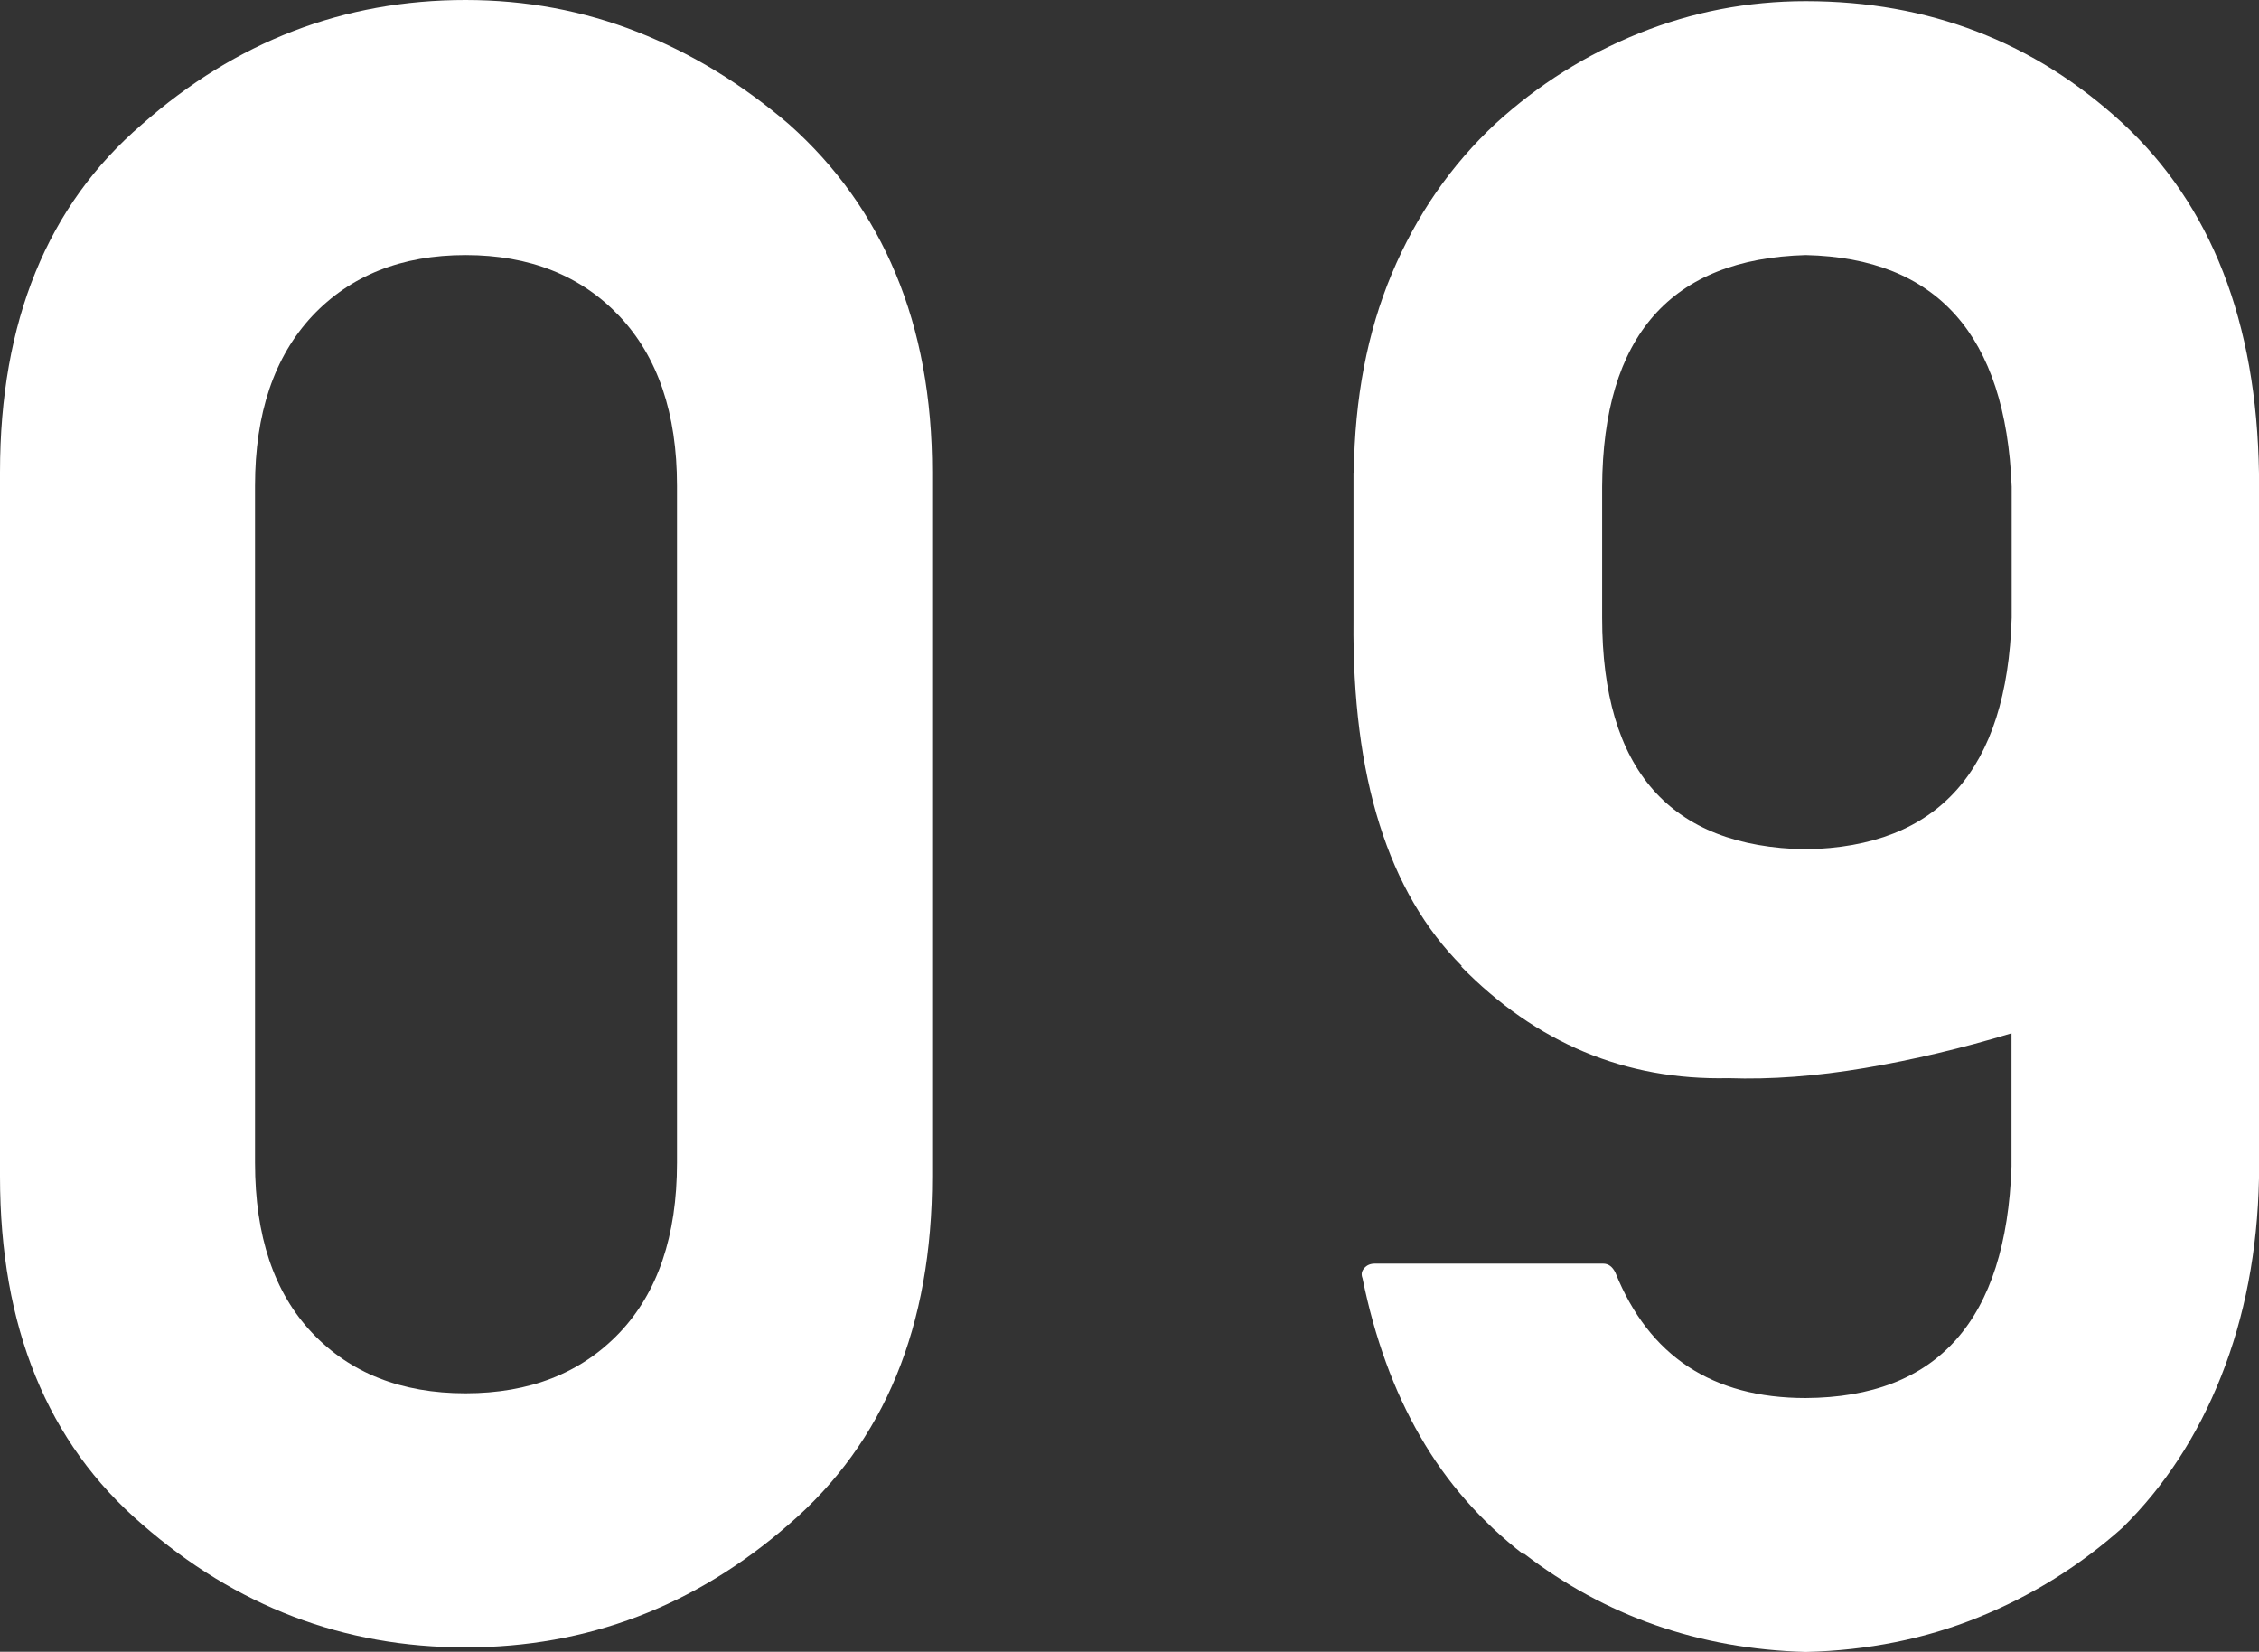
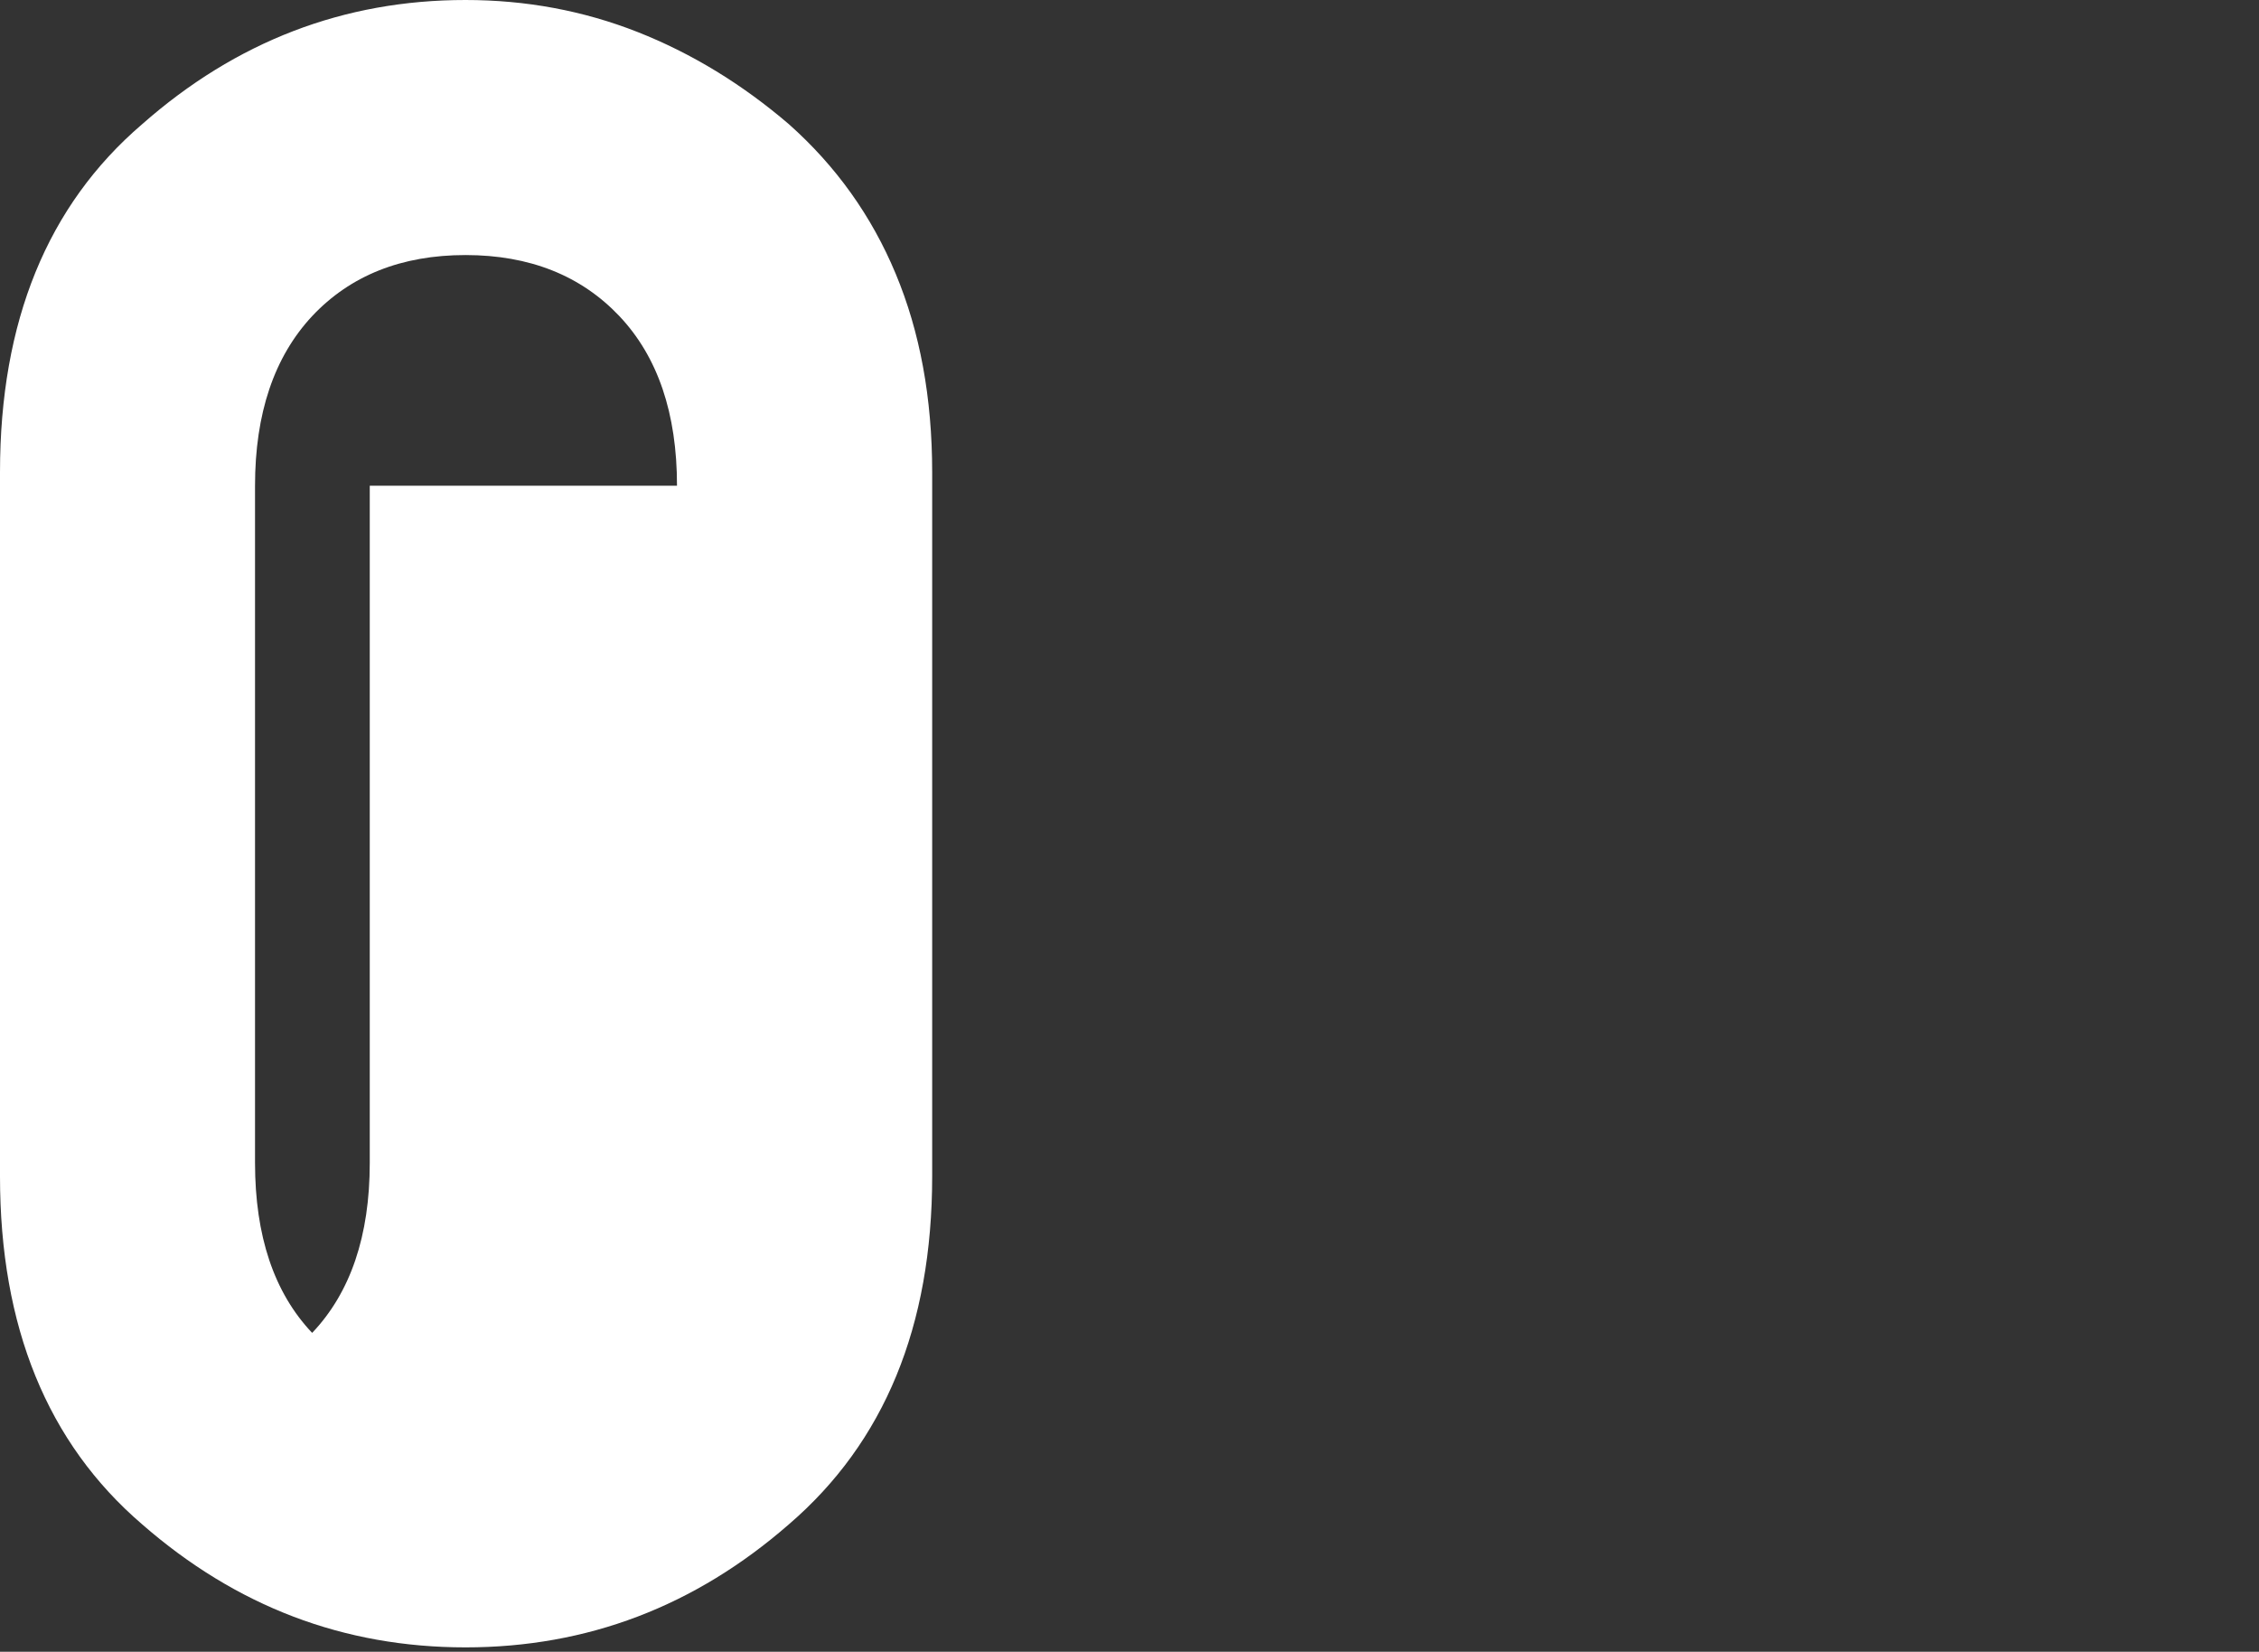
<svg xmlns="http://www.w3.org/2000/svg" id="_レイヤー_2" data-name="レイヤー_2" viewBox="0 0 13.801 10.09">
  <rect x="0" y="0" width="13.801" height="10.09" fill="#333333" stroke="none" />
  <g id="_文字" data-name="文字">
-     <path d="M0,2.885C0,1.964.289,1.255.868.759c.574-.506,1.232-.759,1.976-.759.369,0,.719.065,1.05.195.33.13.639.318.926.564.287.255.505.56.652.913.148.354.223.758.223,1.213v4.3c0,.916-.292,1.625-.875,2.126-.574.501-1.232.752-1.976.752s-1.401-.25-1.976-.752c-.579-.497-.868-1.206-.868-2.126V2.885ZM4.136,2.967c0-.442-.117-.787-.352-1.036-.235-.248-.549-.373-.94-.373s-.704.125-.937.373c-.232.249-.349.594-.349,1.036v4.136c0,.447.116.793.349,1.039s.545.369.937.369.705-.123.94-.369c.234-.246.352-.592.352-1.039V2.967Z" style="fill: #fff;" />
-     <path d="M8.271,2.885c.005-.451.082-.855.232-1.213.15-.357.362-.664.636-.919.26-.237.552-.42.875-.55S10.677.007,11.032.007c.752,0,1.396.249,1.935.745.542.501.82,1.214.834,2.14v4.307c-.009.442-.087.845-.232,1.21s-.347.672-.602.923c-.26.232-.553.415-.879.547-.325.132-.678.203-1.056.212-.651-.018-1.226-.219-1.723-.602v.007c-.26-.201-.471-.441-.632-.721-.162-.28-.279-.603-.353-.967-.009-.023-.006-.043.011-.062.016-.018.037-.027.064-.027h1.395c.032,0,.057.018.075.055.205.51.593.766,1.162.766.807-.004,1.226-.476,1.258-1.415v-.813c-.301.091-.6.162-.896.212s-.574.071-.834.062c-.629.014-1.174-.214-1.634-.684h.007c-.451-.451-.672-1.155-.663-2.112v-.902ZM9.788,3.773c0,.93.415,1.401,1.244,1.415.812-.014,1.23-.485,1.258-1.415v-.8c-.036-.925-.456-1.397-1.258-1.415-.825.023-1.239.495-1.244,1.415v.8Z" style="fill: #fff;" />
+     <path d="M0,2.885C0,1.964.289,1.255.868.759c.574-.506,1.232-.759,1.976-.759.369,0,.719.065,1.05.195.33.13.639.318.926.564.287.255.505.56.652.913.148.354.223.758.223,1.213v4.3c0,.916-.292,1.625-.875,2.126-.574.501-1.232.752-1.976.752s-1.401-.25-1.976-.752c-.579-.497-.868-1.206-.868-2.126V2.885ZM4.136,2.967c0-.442-.117-.787-.352-1.036-.235-.248-.549-.373-.94-.373s-.704.125-.937.373c-.232.249-.349.594-.349,1.036v4.136c0,.447.116.793.349,1.039c.234-.246.352-.592.352-1.039V2.967Z" style="fill: #fff;" />
  </g>
</svg>